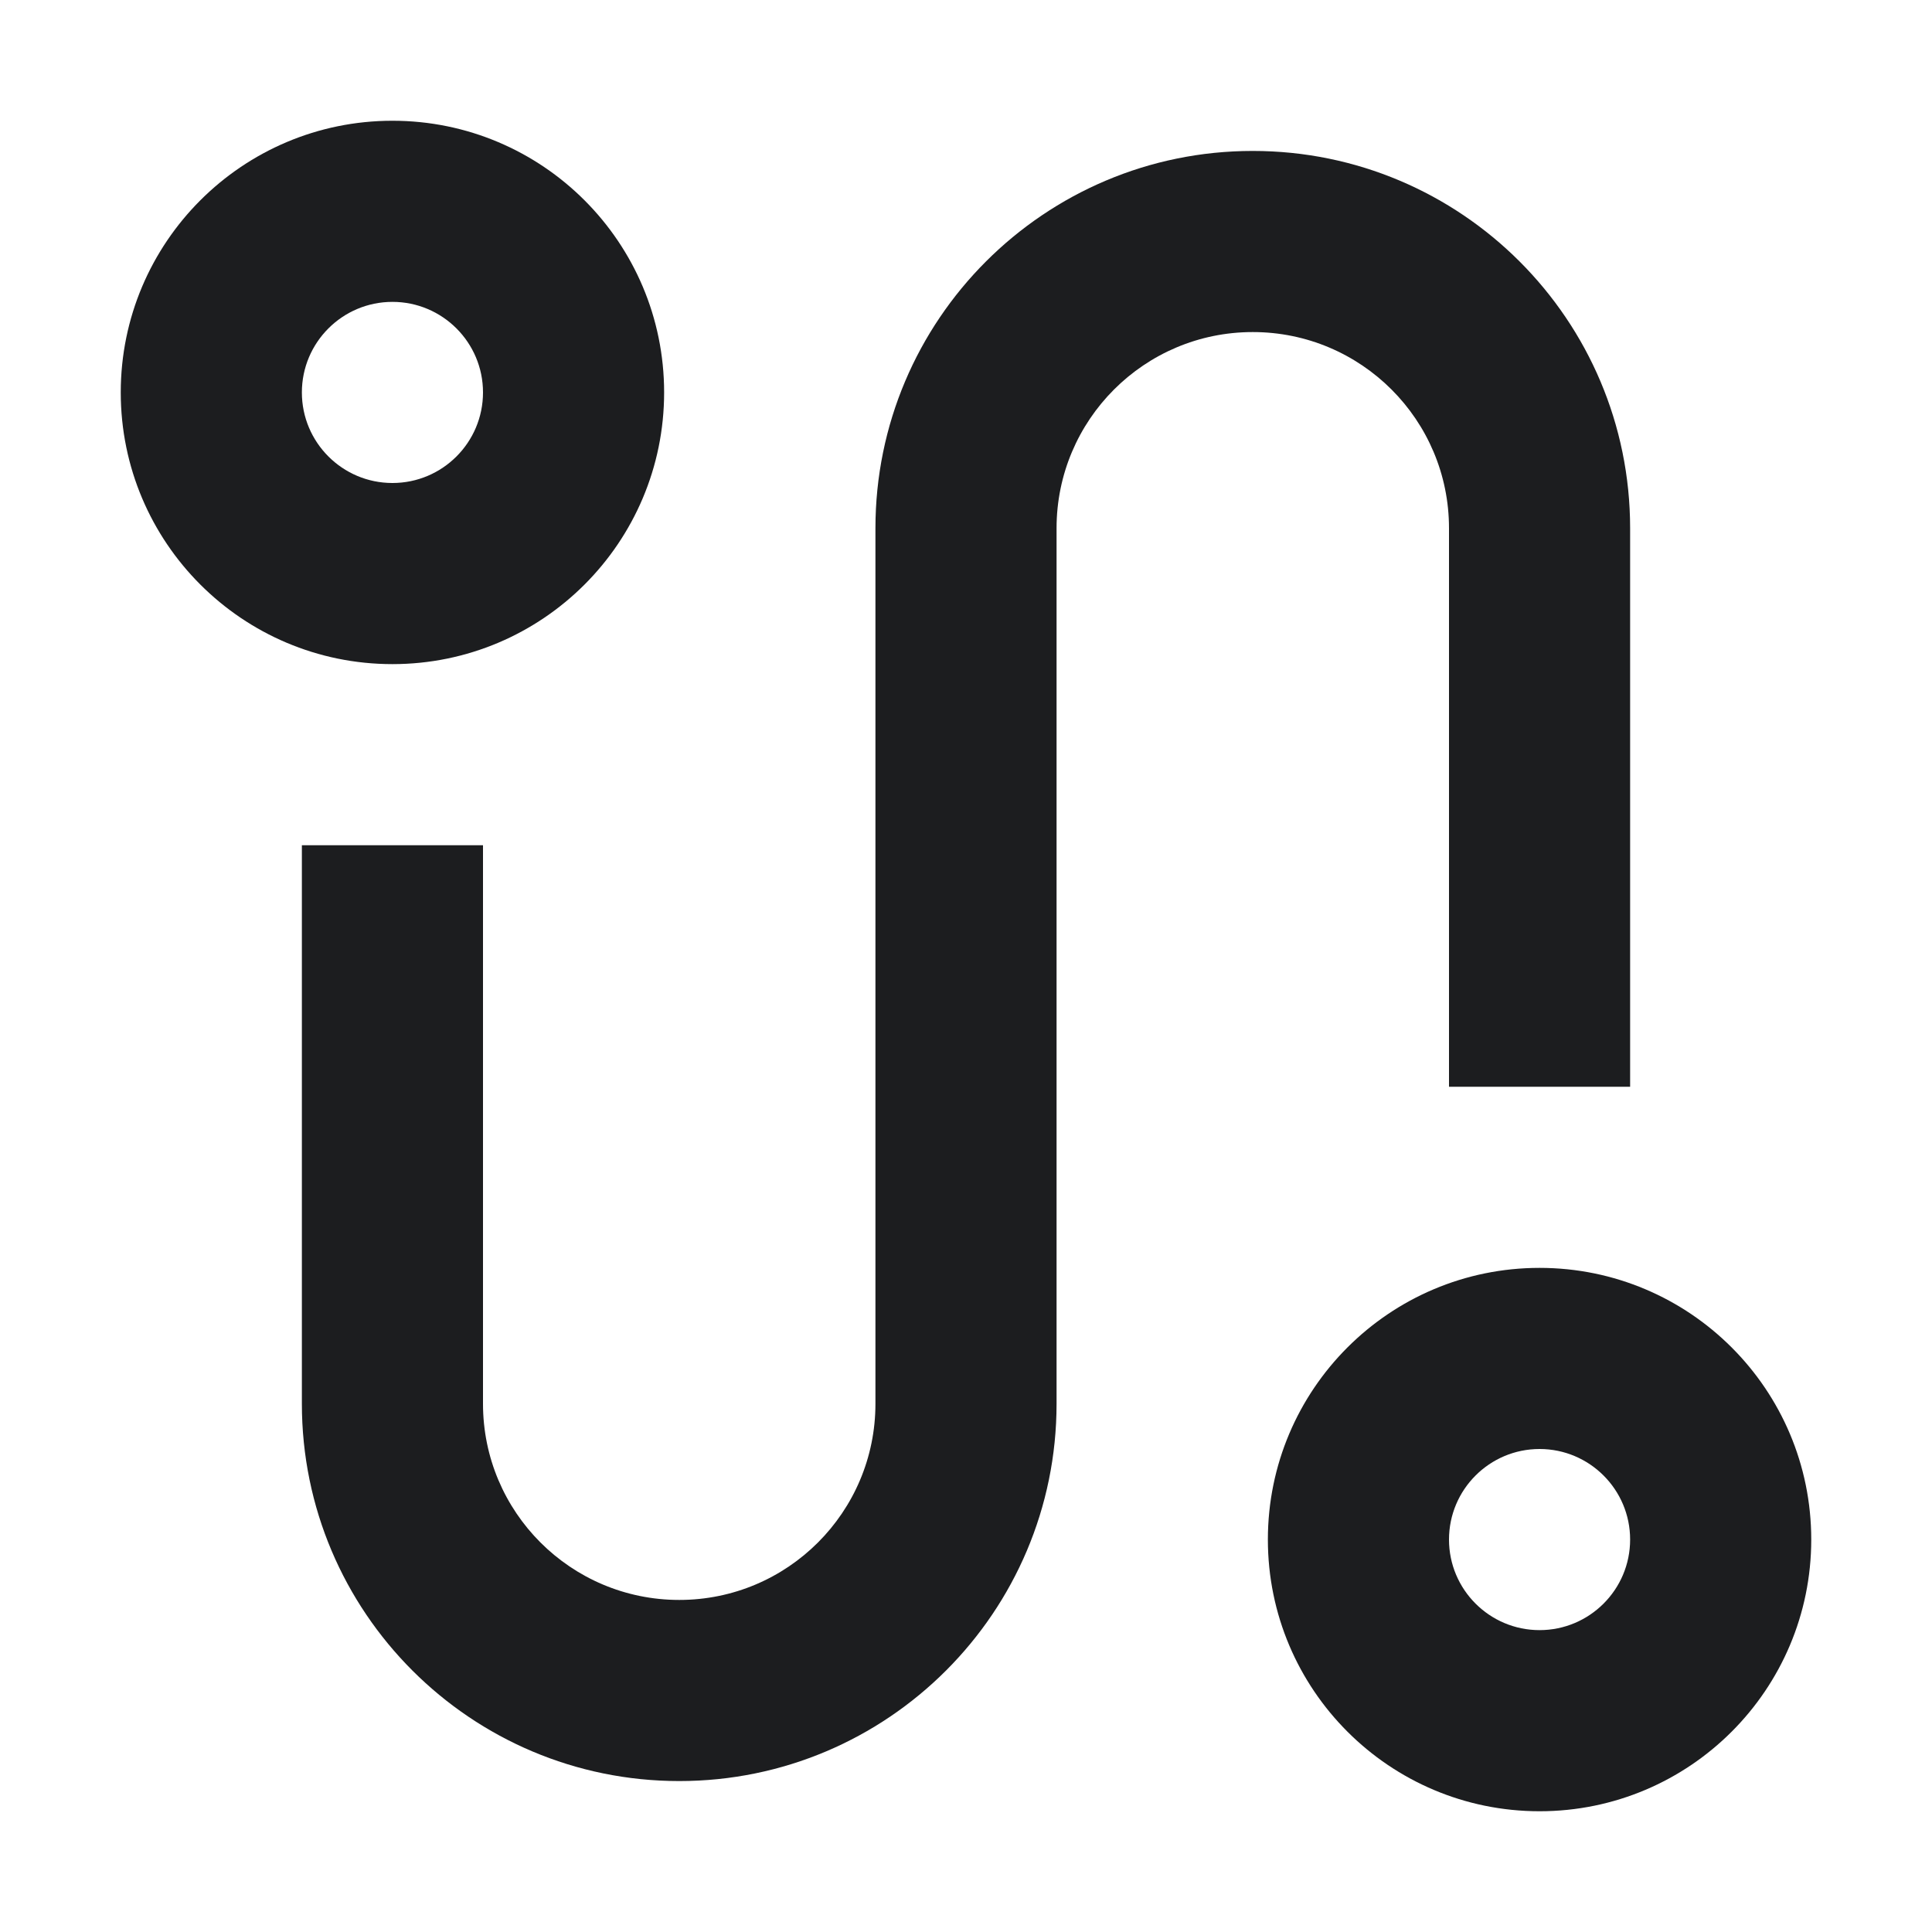
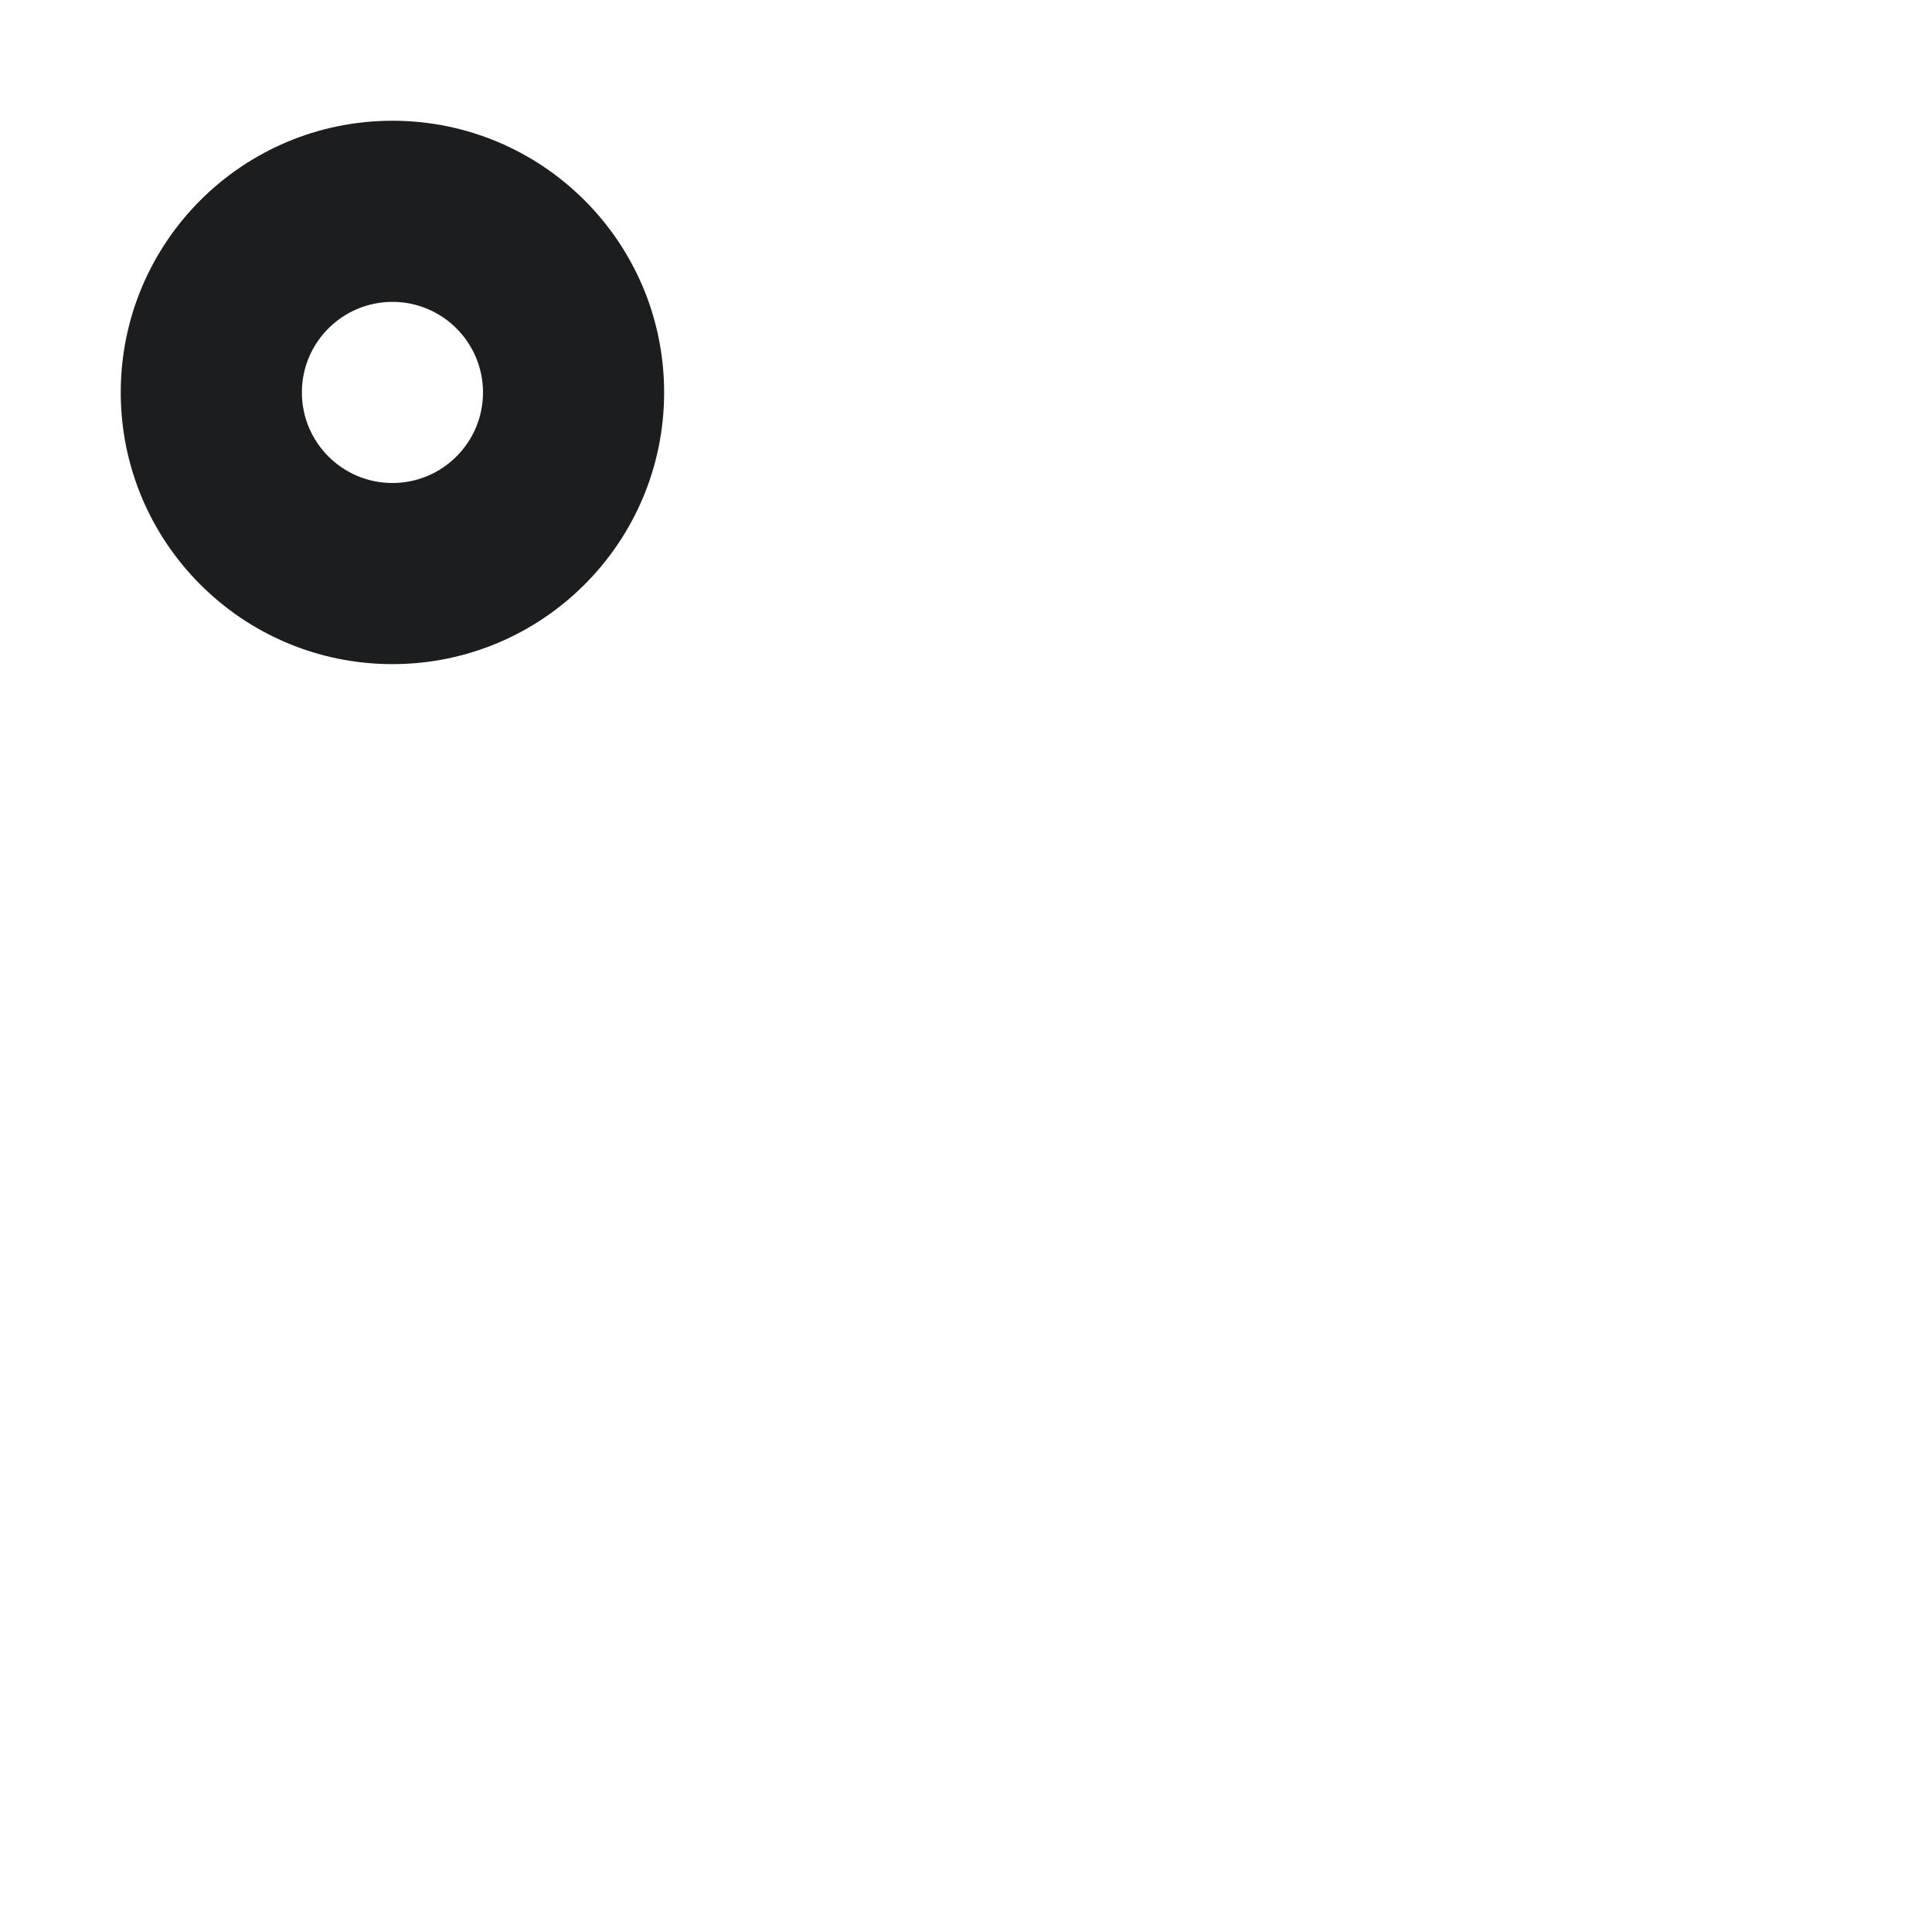
<svg xmlns="http://www.w3.org/2000/svg" width="24" height="24" viewBox="0 0 24 24" fill="none">
  <path fill-rule="evenodd" clip-rule="evenodd" d="M4.875 8.25C6.739 8.25 8.25 6.739 8.25 4.875C8.25 3.011 6.739 1.5 4.875 1.5C3.011 1.5 1.5 3.011 1.5 4.875C1.5 6.739 3.011 8.25 4.875 8.25ZM4.875 6C5.496 6 6 5.496 6 4.875C6 4.254 5.496 3.75 4.875 3.75C4.254 3.75 3.75 4.254 3.75 4.875C3.75 5.496 4.254 6 4.875 6Z" fill="#1C1D1F" />
-   <path fill-rule="evenodd" clip-rule="evenodd" d="M19.125 22.5C20.989 22.5 22.5 20.989 22.5 19.125C22.5 17.261 20.989 15.75 19.125 15.75C17.261 15.75 15.75 17.261 15.75 19.125C15.75 20.989 17.261 22.5 19.125 22.5ZM19.125 20.25C19.746 20.25 20.25 19.746 20.25 19.125C20.25 18.504 19.746 18 19.125 18C18.504 18 18 18.504 18 19.125C18 19.746 18.504 20.25 19.125 20.25Z" fill="#1C1D1F" />
-   <path d="M13.125 6.562C13.125 5.216 14.216 4.125 15.562 4.125C16.909 4.125 18 5.216 18 6.562V13.5H20.25V6.562C20.25 3.974 18.151 1.875 15.562 1.875C12.974 1.875 10.875 3.974 10.875 6.562V17.438C10.875 18.784 9.784 19.875 8.438 19.875C7.091 19.875 6 18.784 6 17.438V10.5H3.75V17.438C3.75 20.026 5.849 22.125 8.438 22.125C11.026 22.125 13.125 20.026 13.125 17.438V6.562Z" fill="#1C1D1F" />
</svg>